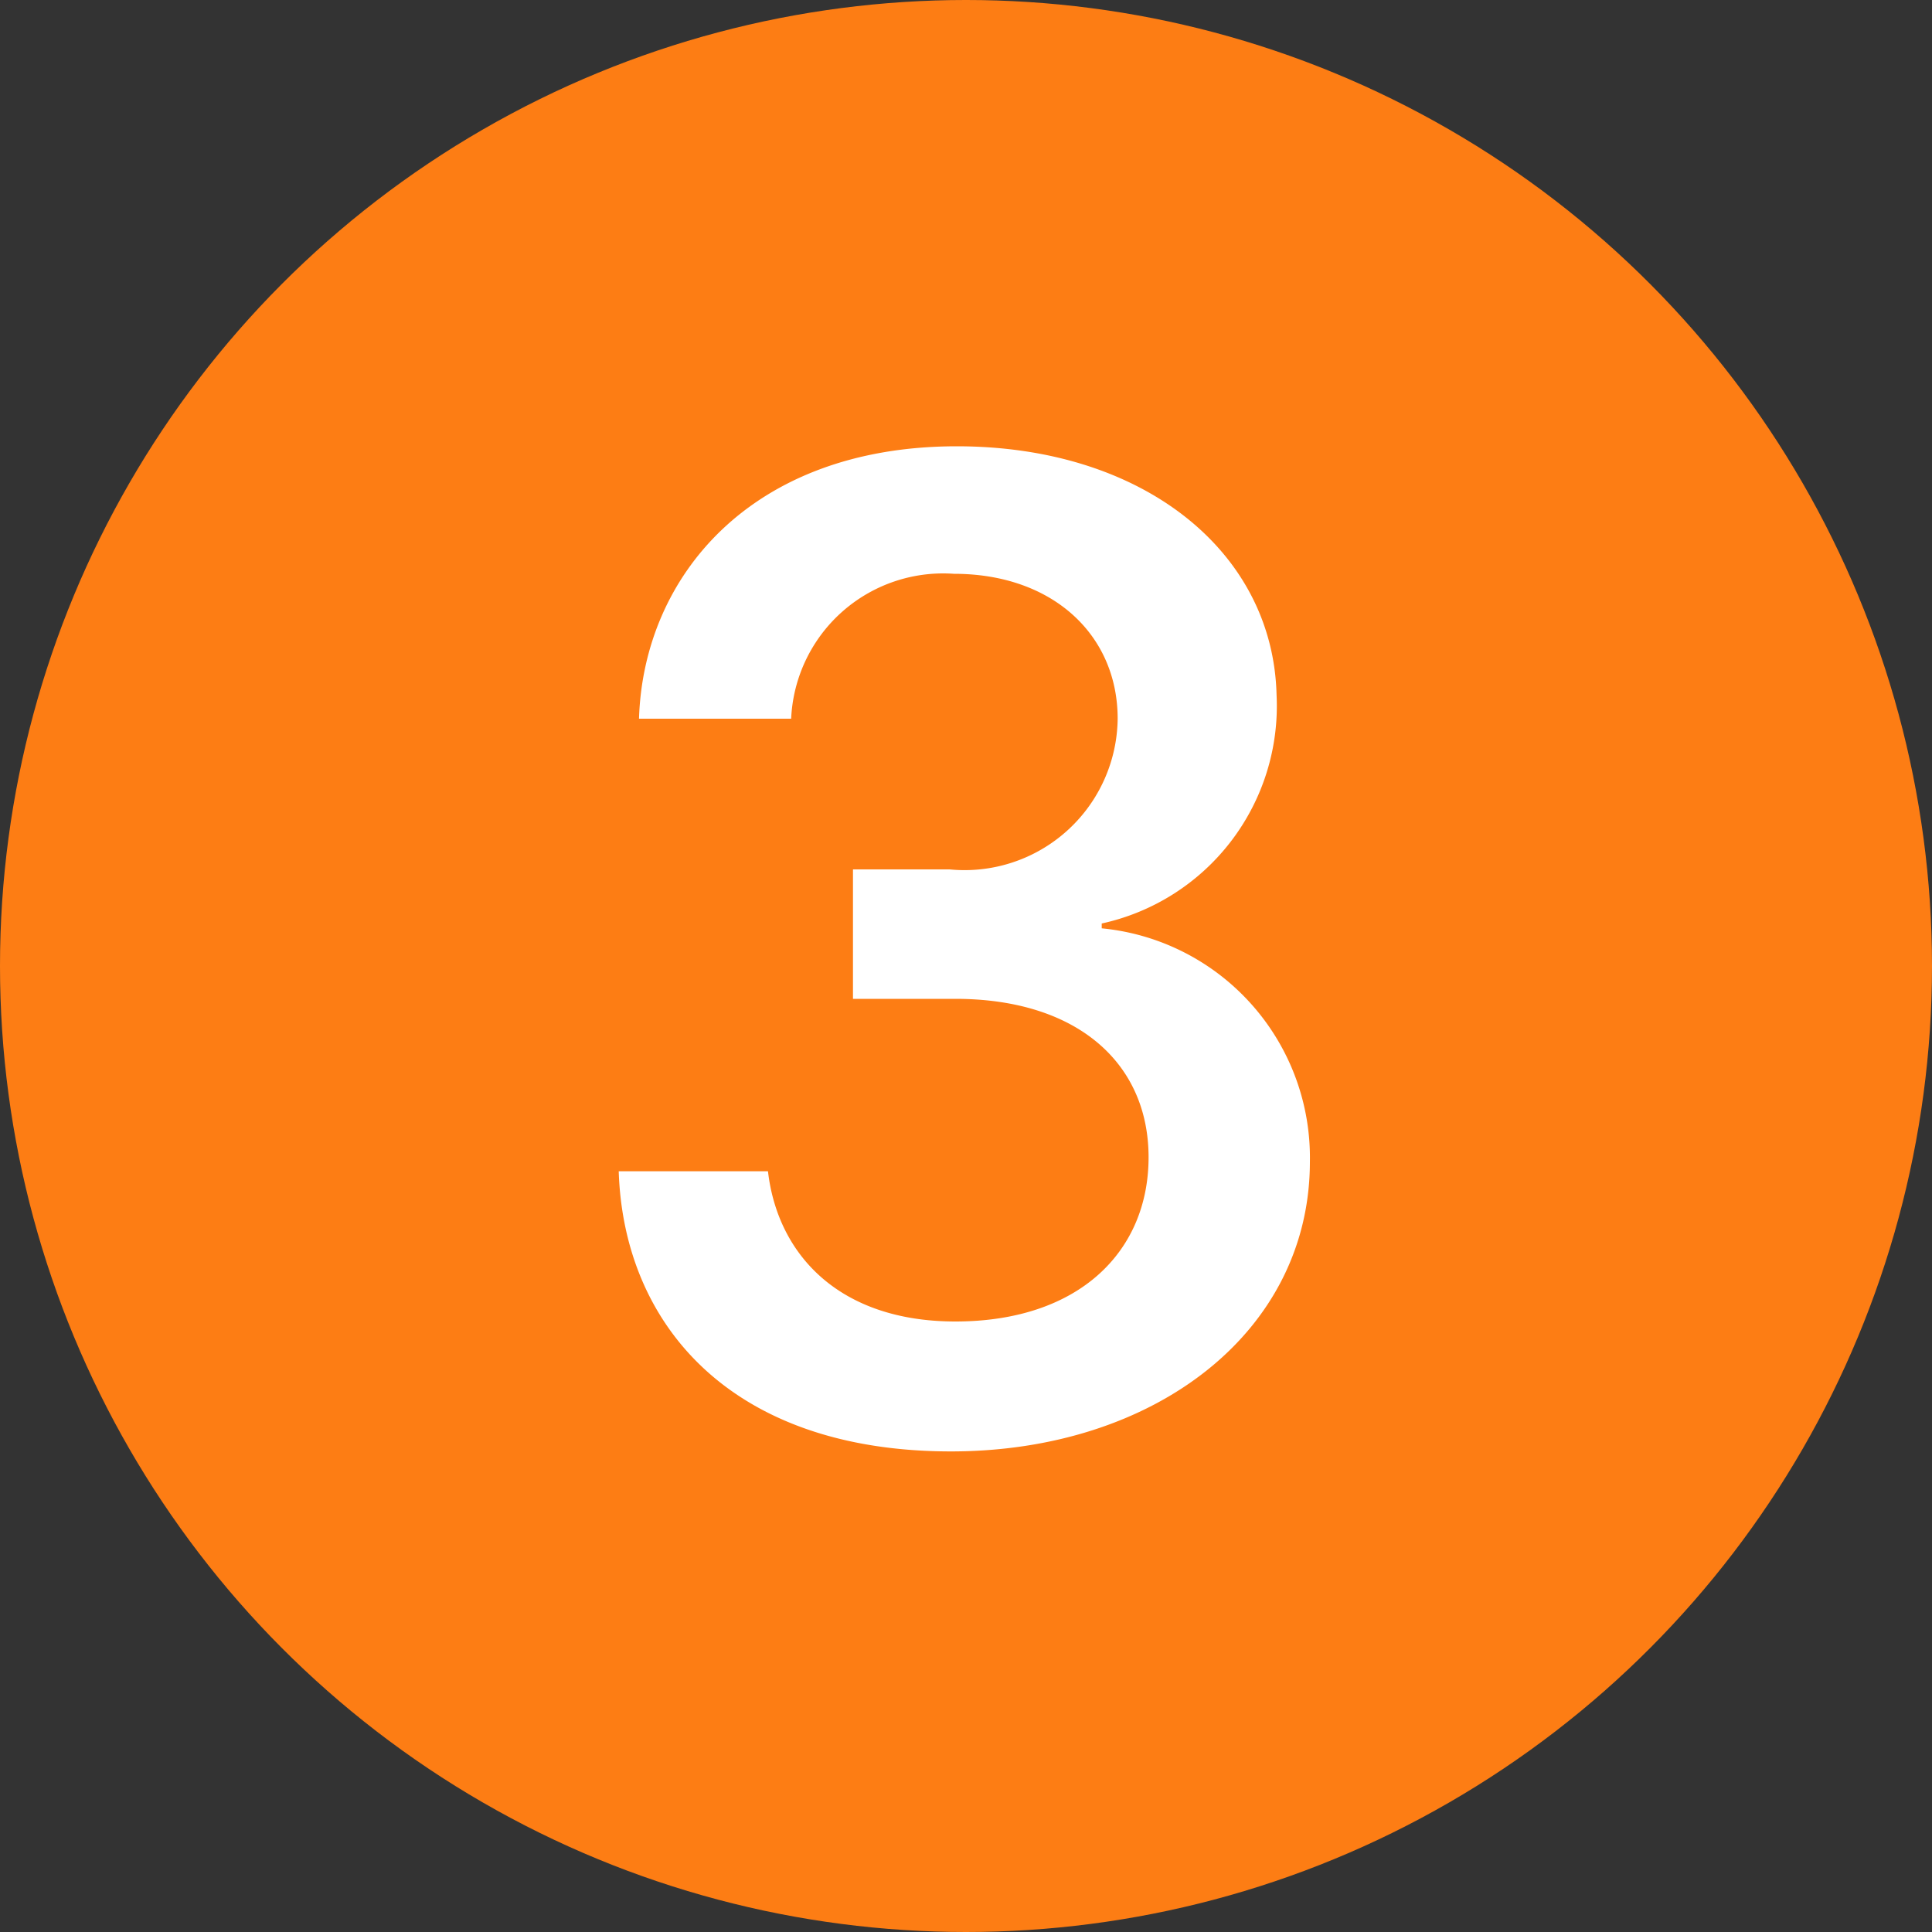
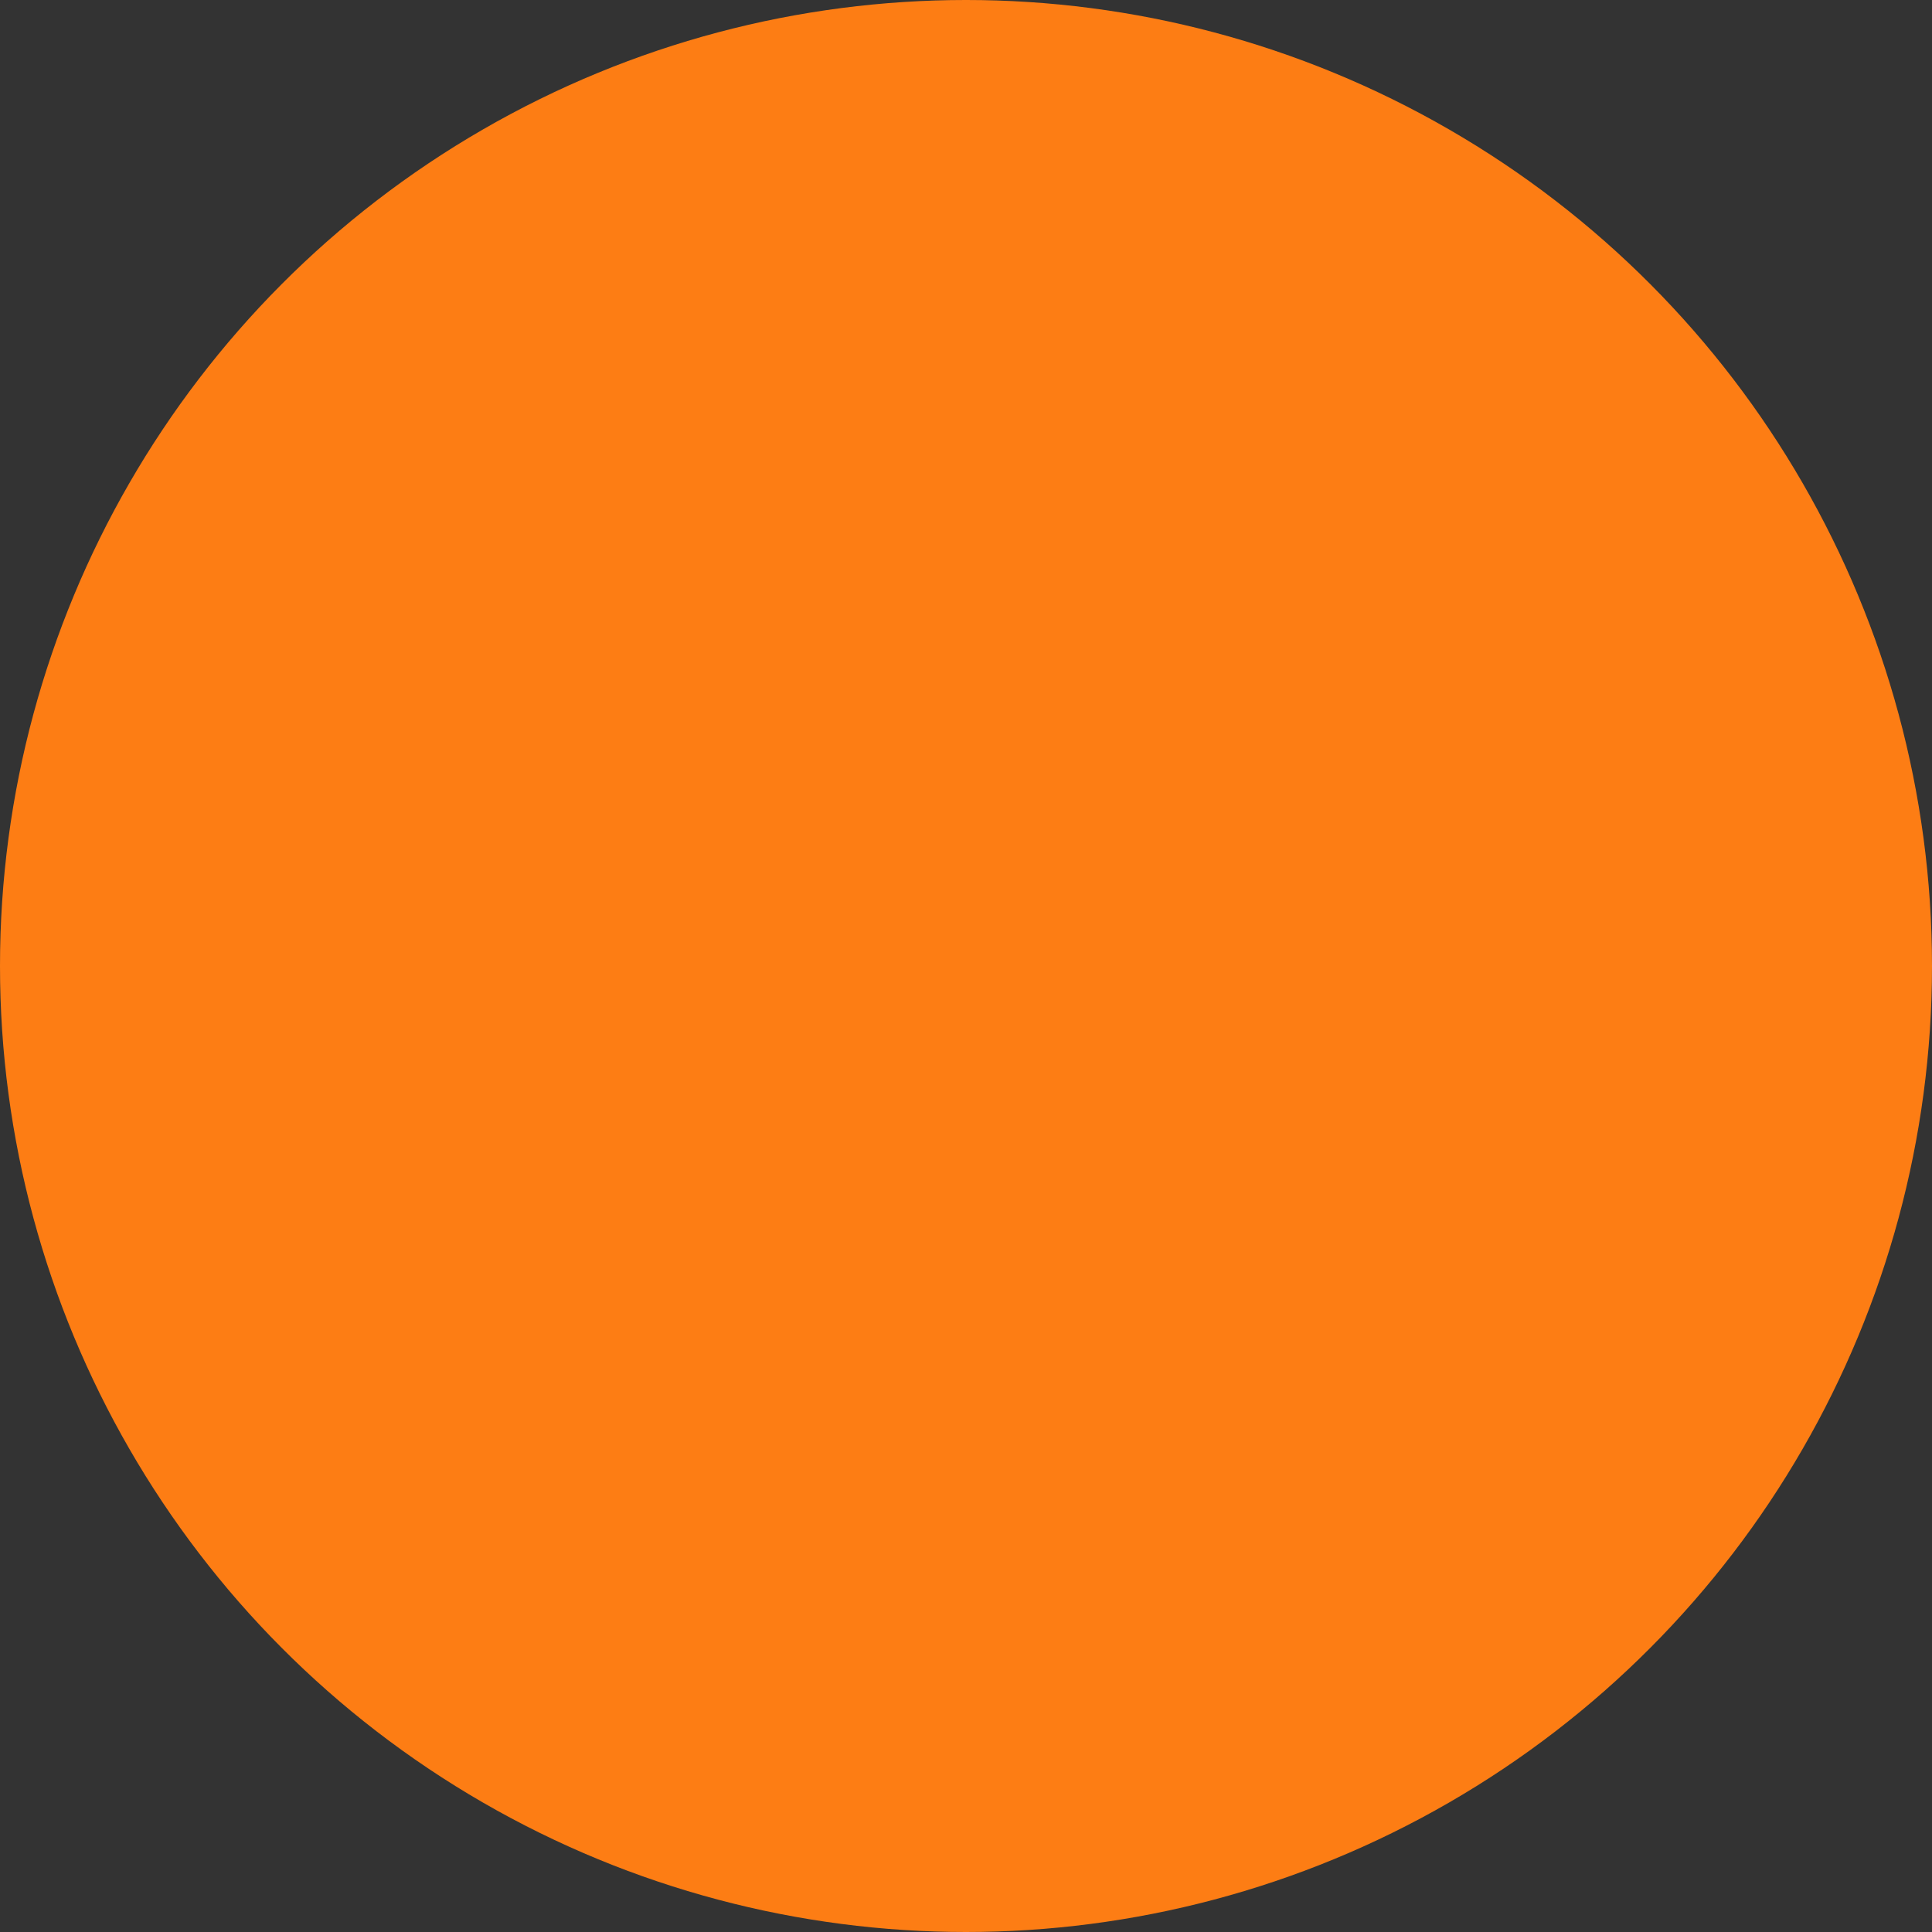
<svg xmlns="http://www.w3.org/2000/svg" viewBox="0 0 40 40">
  <rect x="0" y="0" width="40" height="40" fill="#333333" stroke="none" />
  <defs>
    <style>.cls-1{fill:#fd7d14;}.cls-2{fill:#fff;}</style>
  </defs>
  <g id="レイヤー_2" data-name="レイヤー 2">
    <g id="contents">
      <circle class="cls-1" cx="20" cy="20" r="20" />
-       <path class="cls-2" d="M17.66,18h2a3.17,3.17,0,0,0,3.48-3.12c0-1.73-1.34-3-3.39-3a3.15,3.15,0,0,0-3.37,3H13.23c.09-2.94,2.32-5.64,6.58-5.64,3.87,0,6.55,2.19,6.62,5.15a4.61,4.61,0,0,1-3.62,4.73v.1a4.77,4.77,0,0,1,4.31,4.83c0,3.53-3.22,6-7.43,6-4.58,0-6.78-2.65-6.88-5.8H15.9c.2,1.73,1.48,3.11,3.88,3.11,2.56,0,4-1.45,4-3.4s-1.48-3.28-4-3.28H17.66Z" />
    </g>
  </g>
</svg>